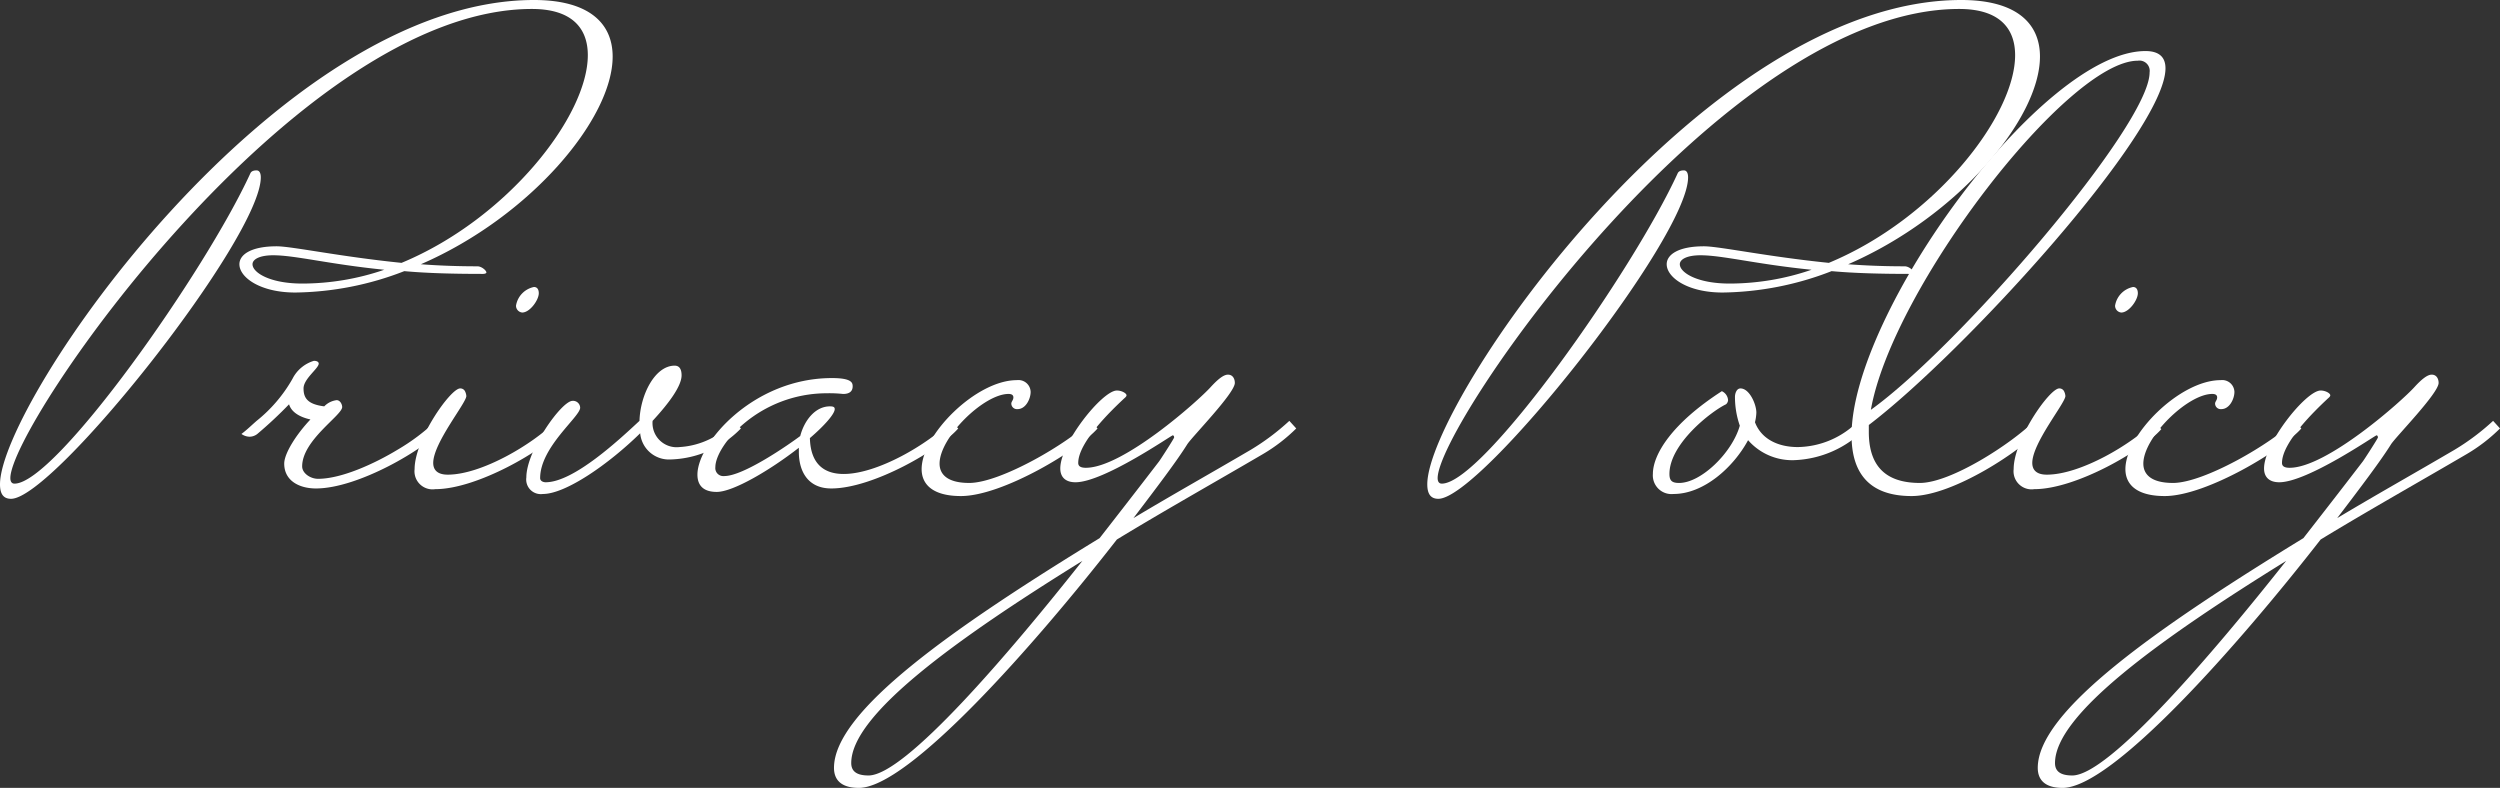
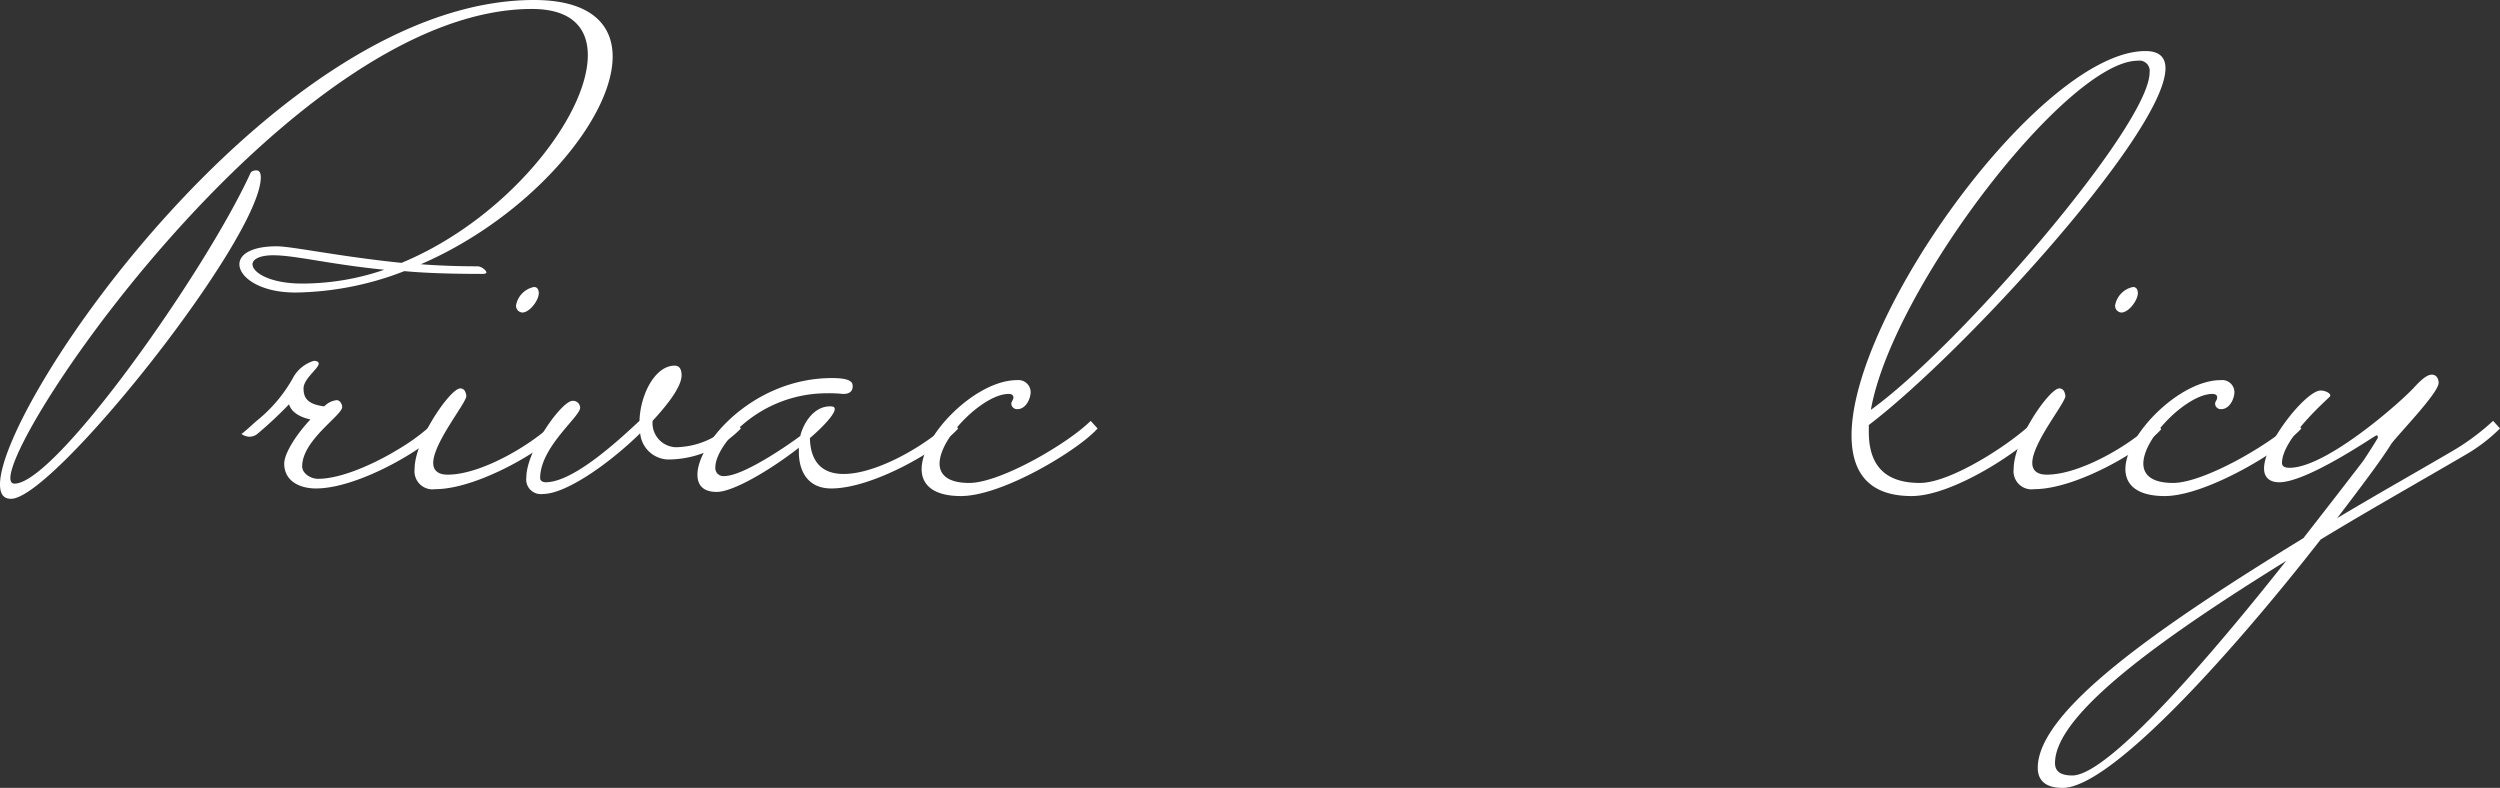
<svg xmlns="http://www.w3.org/2000/svg" width="253.402" height="79.861">
  <rect width="100%" height="100%" fill="#333333" stroke="none" />
  <defs>
    <style>.cls-1{fill:#fff}</style>
  </defs>
  <g id="レイヤー_2" data-name="レイヤー 2">
    <g id="header">
      <path class="cls-1" d="M40.98 27.483a31.384 31.384 0 01-11.05 2.168c-3.566 0-5.664-1.539-5.664-2.867 0-.98 1.19-1.819 3.776-1.819 1.54 0 6.434 1.05 12.658 1.679 10.77-4.476 18.882-14.895 18.882-21.05 0-2.797-1.679-4.685-5.665-4.685C30.141.91 1.049 43.007 1.049 48.462c0 .35.14.56.42.56 4.196 0 19.37-21.54 23.916-31.47.14-.279.49-.279.63-.279.28 0 .42.28.42.7 0 6.153-20.98 32.587-25.316 32.587C.35 50.56 0 50.07 0 49.091 0 40.77 28.042 0 54.127 0c5.594 0 7.972 2.377 7.972 5.734 0 6.294-8.322 16.224-19.44 21.05 1.818.14 3.776.21 5.734.21.42 0 .909.42.909.629 0 .07-.14.14-.35.14-3.007 0-5.664-.07-7.972-.28zm-2.028-.14c-5.595-.56-9.021-1.468-11.26-1.468-1.398 0-2.097.419-2.097.909 0 .839 1.748 1.958 5.035 1.958a25.658 25.658 0 008.322-1.4zM26.012 42.658a14.775 14.775 0 003.636-4.266 3.596 3.596 0 012.168-1.818c.35 0 .49.14.49.28 0 .49-1.539 1.538-1.539 2.517s.42 1.608 2.098 1.818a2.112 2.112 0 011.259-.629c.35 0 .56.42.56.7 0 .838-4.057 3.356-4.057 6.013 0 .7.84 1.26 1.609 1.26 2.377 0 5.734-1.54 8.042-2.938a21.074 21.074 0 003.916-2.937l.7.77c-1.819 2.097-8.603 6.083-12.868 6.083-1.678 0-3.217-.77-3.217-2.517 0-1.05 1.259-3.008 2.657-4.476-1.258-.28-1.958-.84-2.167-1.538a43.1 43.1 0 01-3.217 3.006 1.3 1.3 0 01-.77.28 1.465 1.465 0 01-.839-.28c.56-.42.98-.839 1.539-1.328z" />
      <path class="cls-1" d="M56.29 42.728l.7.77c-1.819 2.097-8.602 6.083-12.868 6.083a1.831 1.831 0 01-2.098-2.028c0-3.007 3.637-8.182 4.616-8.182a.528.528 0 01.49.28 1.297 1.297 0 01.139.49c0 .699-3.357 4.755-3.357 6.783 0 .7.42 1.188 1.469 1.188 3.427 0 8.601-3.076 10.909-5.384zM54.122 29.09c.35 0 .49.28.49.63 0 .699-.91 1.958-1.678 1.958a.69.69 0 01-.63-.7 2.305 2.305 0 011.818-1.888z" />
      <path class="cls-1" d="M75.1 43.427a10.35 10.35 0 01-7.204 3.147 2.924 2.924 0 01-3.006-2.658c-3.217 3.148-7.553 6.154-9.86 6.154a1.48 1.48 0 01-1.679-1.678c0-2.727 3.566-7.762 4.686-7.762a.719.719 0 01.769.7c0 .908-4.057 3.985-4.057 7.132 0 .28.28.42.56.42 2.867 0 7.553-4.406 9.51-6.224.07-2.588 1.54-5.595 3.567-5.595.56 0 .7.49.7.98 0 1.048-1.19 2.727-2.938 4.615a2.447 2.447 0 002.727 2.657 8.084 8.084 0 005.525-2.657z" />
      <path class="cls-1" d="M81.112 44.196c.42-1.608 1.538-3.007 3.007-3.007.35 0 .489.07.489.28 0 .49-1.049 1.678-2.517 2.937.07 2.657 1.468 3.636 3.426 3.636 3.427 0 8.532-3.006 10.91-5.384l.699.77c-1.818 2.097-8.602 6.083-12.868 6.083-2.377 0-3.286-1.748-3.286-3.706v-.42c-2.868 2.238-6.644 4.476-8.322 4.476-1.399 0-1.958-.7-1.958-1.749 0-3.216 5.664-9.79 13.637-9.79 2.027 0 2.097.49 2.097.84 0 .769-.769.769-.979.769a12.856 12.856 0 00-1.608-.07c-6.923 0-11.329 5.314-11.329 7.482a.813.813 0 00.91.91c1.957 0 6.573-3.217 7.692-4.057z" />
      <path class="cls-1" d="M110.55 42.658l.7.77c-1.818 2.097-9.58 6.852-13.847 6.852-2.867 0-3.986-1.189-3.986-2.727 0-3.496 5.525-9.021 9.65-9.021a1.238 1.238 0 011.4 1.189c0 .699-.49 1.748-1.33 1.748a.571.571 0 01-.629-.56c0-.21.21-.349.21-.629 0-.21-.14-.35-.489-.35-2.518 0-6.993 4.406-6.993 7.064 0 1.118.839 1.958 3.007 1.958 3.147 0 10-3.987 12.308-6.294z" />
-       <path class="cls-1" d="M114.884 52.518c3.846-2.308 7.833-4.545 11.888-6.923a23.756 23.756 0 003.916-2.937l.7.77a17.049 17.049 0 01-3.357 2.587c-4.894 2.867-10 5.734-14.825 8.671-8.392 10.77-21.12 25.175-26.154 25.175-1.819 0-2.518-.839-2.518-2.028 0-5.734 11.958-14.126 26.924-23.287 3.496-4.476 6.014-7.762 6.014-7.762.07-.07 1.608-2.448 1.538-2.448 0-.14-.07-.21-.14-.21-.14 0-6.993 4.756-9.86 4.756-1.05 0-1.538-.56-1.538-1.4 0-2.586 4.265-7.9 5.734-7.9.49 0 .979.278.979.488 0 .14-.21.28-.35.42-1.189 1.119-4.545 4.336-4.545 6.434 0 .35.28.49.77.49 3.775 0 11.397-6.784 12.657-8.183.77-.839 1.328-1.258 1.748-1.258.489 0 .699.42.699.839 0 1.048-4.336 5.454-4.825 6.224-1.049 1.678-3.007 4.265-5.455 7.482zM88.031 78.603c3.706 0 14.266-12.378 21.678-21.749-12.867 7.972-23.427 15.594-23.427 20.49 0 .839.56 1.259 1.749 1.259zM185.652 27.483a31.39 31.39 0 01-11.05 2.168c-3.566 0-5.664-1.539-5.664-2.867 0-.98 1.189-1.819 3.777-1.819 1.538 0 6.433 1.05 12.657 1.679 10.769-4.476 18.882-14.895 18.882-21.05 0-2.797-1.679-4.685-5.665-4.685-23.776 0-52.868 42.098-52.868 47.553 0 .35.14.56.42.56 4.195 0 19.37-21.54 23.916-31.47.14-.279.49-.279.63-.279.28 0 .419.28.419.7 0 6.153-20.979 32.587-25.315 32.587-.77 0-1.12-.49-1.12-1.469C144.672 40.77 172.716 0 198.8 0c5.594 0 7.973 2.377 7.973 5.734 0 6.294-8.323 16.224-19.442 21.05 1.819.14 3.777.21 5.735.21.42 0 .909.42.909.629 0 .07-.14.14-.35.14-3.007 0-5.665-.07-7.972-.28zm-2.029-.14c-5.594-.56-9.02-1.468-11.258-1.468-1.398 0-2.097.419-2.097.909 0 .839 1.748 1.958 5.034 1.958a25.651 25.651 0 008.321-1.4zM189.076 43.427a10.6 10.6 0 01-7.273 3.217 5.934 5.934 0 01-4.616-2.028c-1.468 2.727-4.475 5.454-7.552 5.454a1.894 1.894 0 01-2.098-2.028c0-1.958 1.888-5.105 6.992-8.391a1.078 1.078 0 01.63.91.601.601 0 01-.21.418c-1.469.7-5.734 3.986-5.734 7.063 0 .7.28.91.98.91 2.237 0 5.384-3.077 6.153-5.805a8.89 8.89 0 01-.49-2.937c0-.28.14-.839.56-.839.91 0 1.608 1.609 1.608 2.448a4.696 4.696 0 01-.14.979c.63 1.678 2.308 2.517 4.337 2.517a8.781 8.781 0 006.154-2.657z" />
      <path class="cls-1" d="M206.207 42.658l.7.77c-1.82 2.097-8.882 6.852-13.148 6.852-4.335 0-6.084-2.377-6.084-6.154 0-12.377 19.302-38.951 29.79-38.951 1.4 0 2.03.63 2.03 1.748 0 6.434-20.42 28.812-30.071 36.155v.699c0 3.217 1.468 5.175 5.174 5.175 3.147 0 9.3-3.987 11.609-6.294zm-16.574-1.119c8.88-6.364 28.252-28.811 28.252-34.196a1.041 1.041 0 00-1.189-1.19c-7.133 0-24.895 23.078-27.063 35.386z" />
      <path class="cls-1" d="M218.372 42.728l.7.77c-1.818 2.097-8.602 6.083-12.868 6.083a1.831 1.831 0 01-2.098-2.028c0-3.007 3.636-8.182 4.616-8.182a.527.527 0 01.489.28 1.29 1.29 0 01.14.49c0 .699-3.357 4.755-3.357 6.783 0 .7.42 1.188 1.469 1.188 3.427 0 8.601-3.076 10.91-5.384zm-2.168-13.637c.35 0 .49.28.49.63 0 .699-.909 1.958-1.678 1.958a.69.69 0 01-.63-.7 2.305 2.305 0 011.818-1.888z" />
      <path class="cls-1" d="M232.566 42.658l.7.77c-1.819 2.097-9.581 6.852-13.848 6.852-2.867 0-3.985-1.189-3.985-2.727 0-3.496 5.524-9.021 9.65-9.021a1.239 1.239 0 011.4 1.189c0 .699-.49 1.748-1.33 1.748a.57.57 0 01-.63-.56c0-.21.21-.349.21-.629 0-.21-.14-.35-.489-.35-2.517 0-6.993 4.406-6.993 7.064 0 1.118.839 1.958 3.007 1.958 3.146 0 10-3.987 12.308-6.294z" />
      <path class="cls-1" d="M236.898 52.518c3.848-2.308 7.834-4.545 11.89-6.923a23.672 23.672 0 003.915-2.937l.7.77a16.995 16.995 0 01-3.356 2.587c-4.897 2.867-10 5.734-14.826 8.671-8.392 10.77-21.12 25.175-26.155 25.175-1.818 0-2.517-.839-2.517-2.028 0-5.734 11.959-14.126 26.924-23.287 3.496-4.476 6.013-7.762 6.013-7.762.07-.07 1.61-2.448 1.54-2.448 0-.14-.07-.21-.141-.21-.139 0-6.992 4.756-9.86 4.756-1.048 0-1.539-.56-1.539-1.4 0-2.586 4.266-7.9 5.735-7.9.49 0 .978.278.978.488 0 .14-.209.28-.35.42-1.187 1.119-4.544 4.336-4.544 6.434 0 .35.279.49.77.49 3.775 0 11.398-6.784 12.657-8.183.768-.839 1.329-1.258 1.748-1.258.489 0 .7.42.7.839 0 1.048-4.336 5.454-4.826 6.224-1.05 1.678-3.006 4.265-5.456 7.482zm-26.852 26.085c3.706 0 14.266-12.378 21.679-21.749-12.868 7.972-23.428 15.594-23.428 20.49 0 .839.56 1.259 1.749 1.259z" />
    </g>
  </g>
</svg>